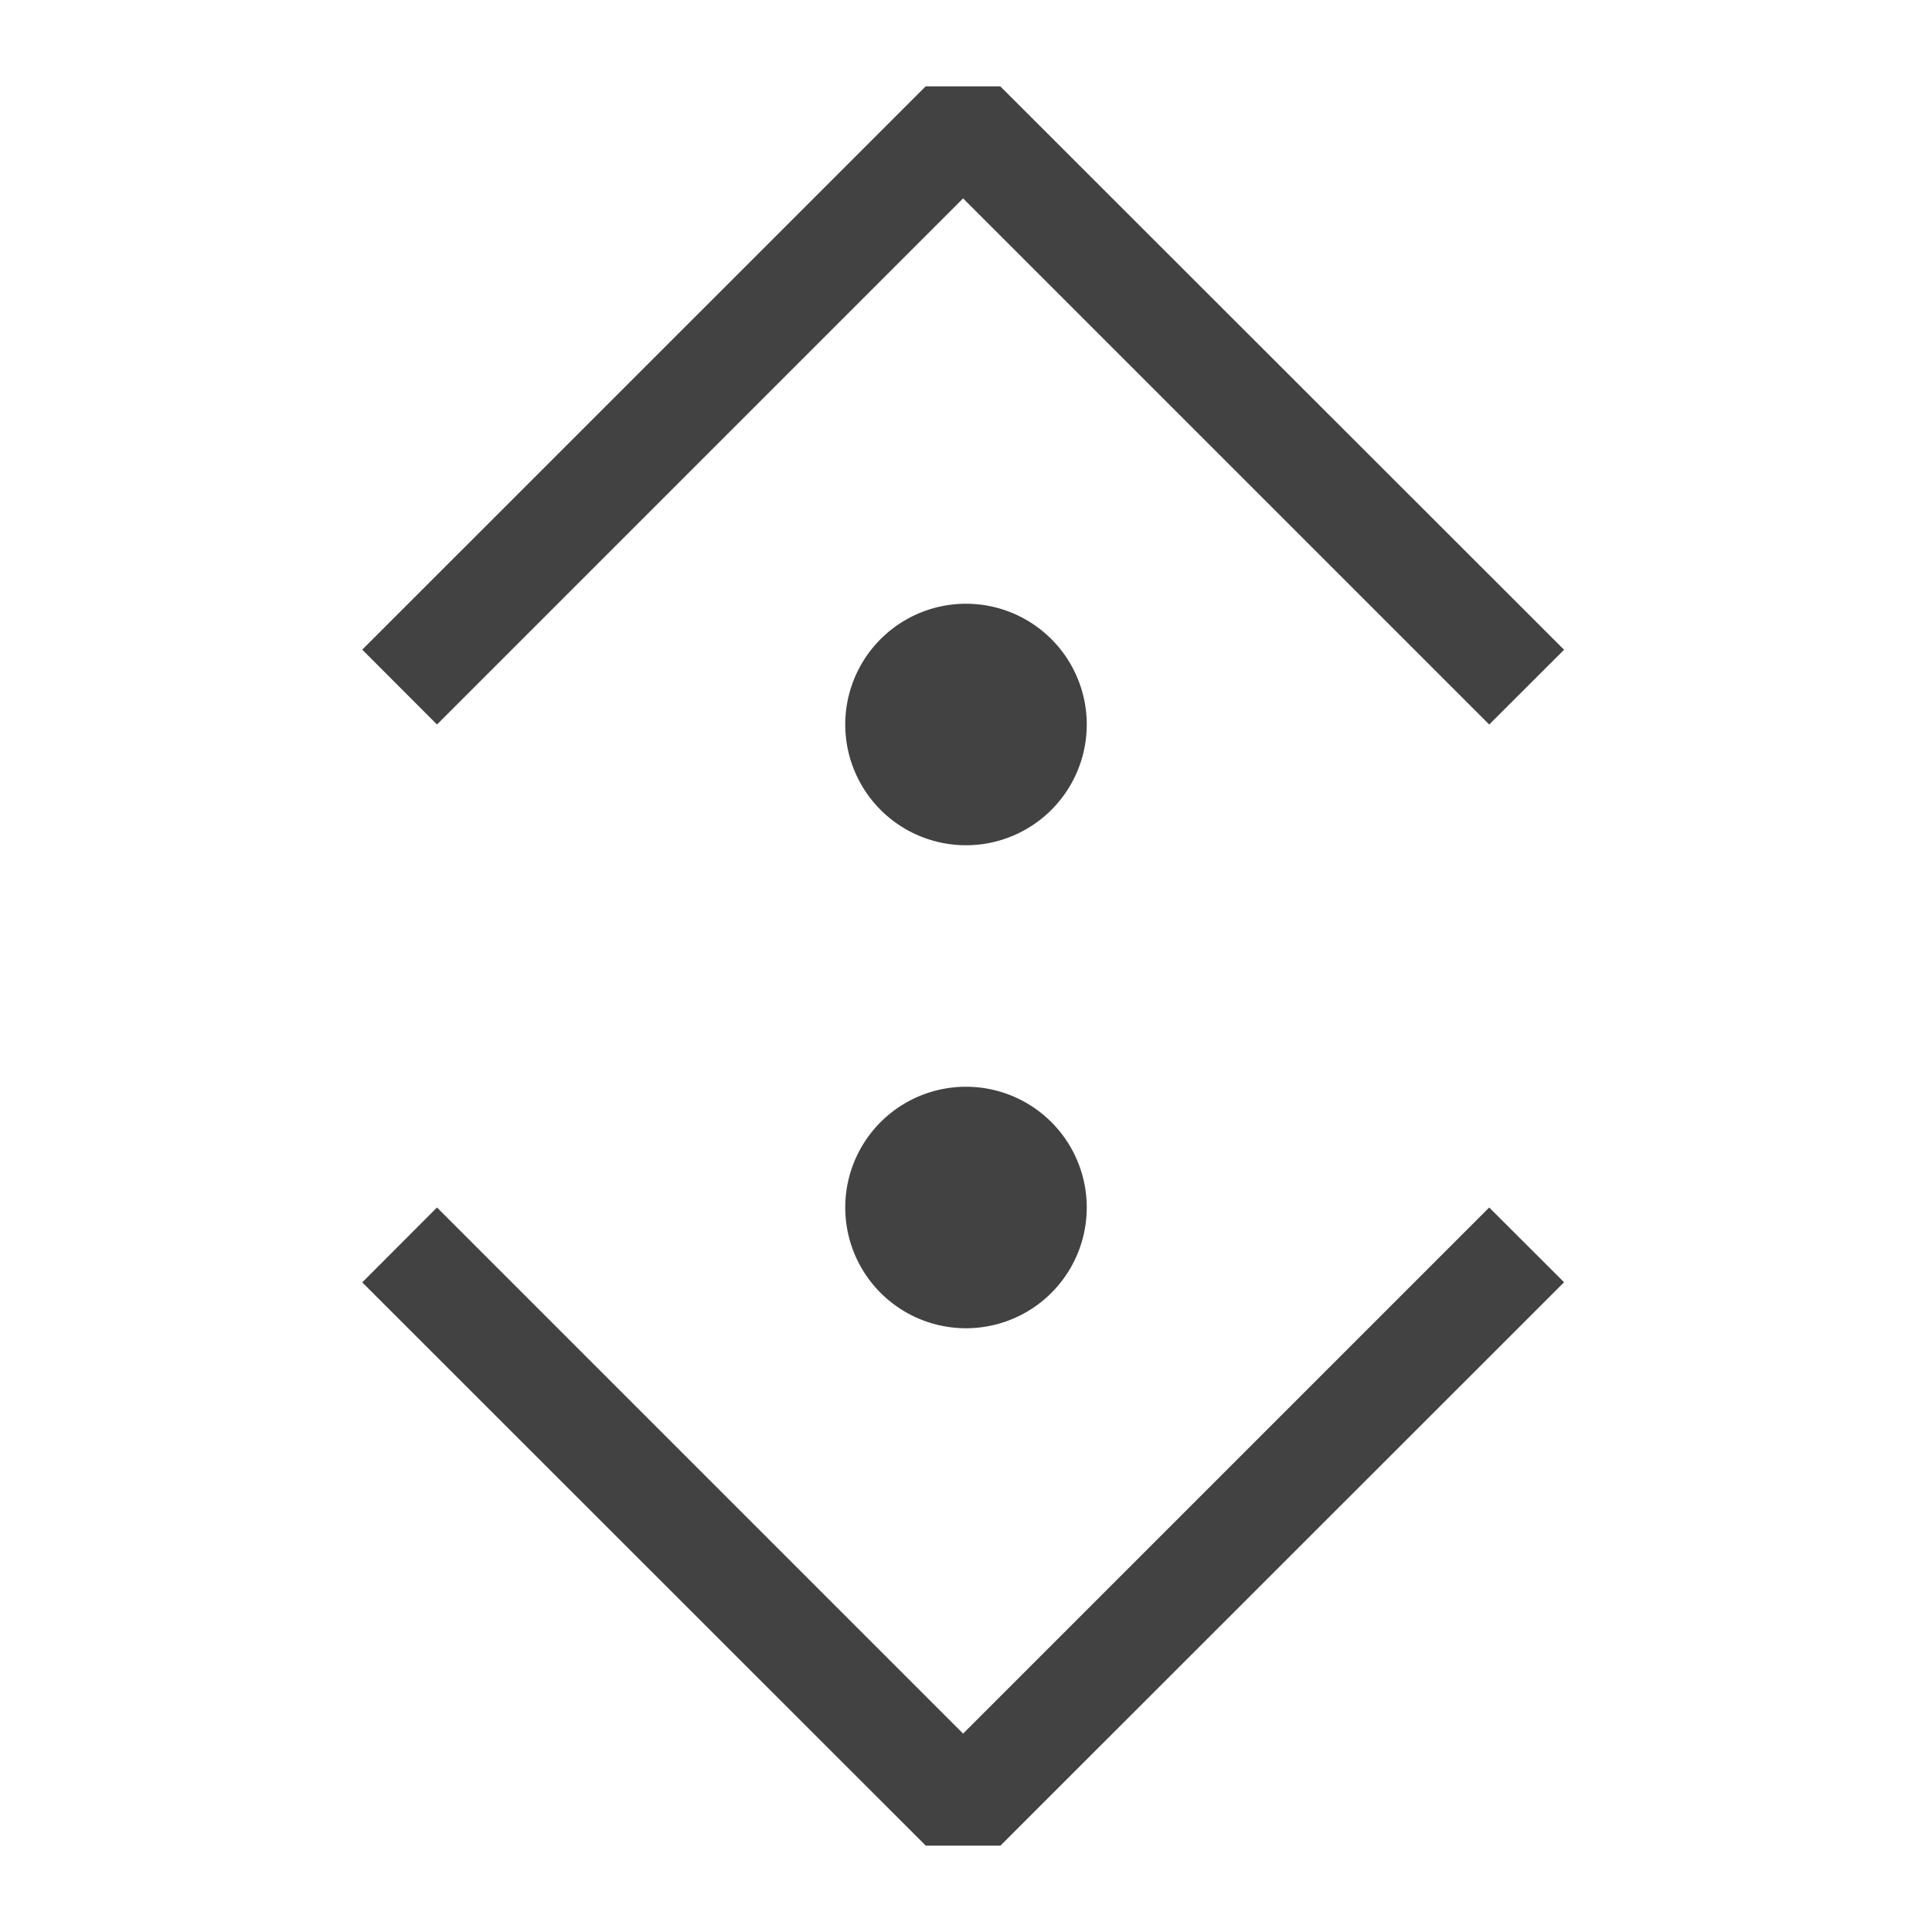
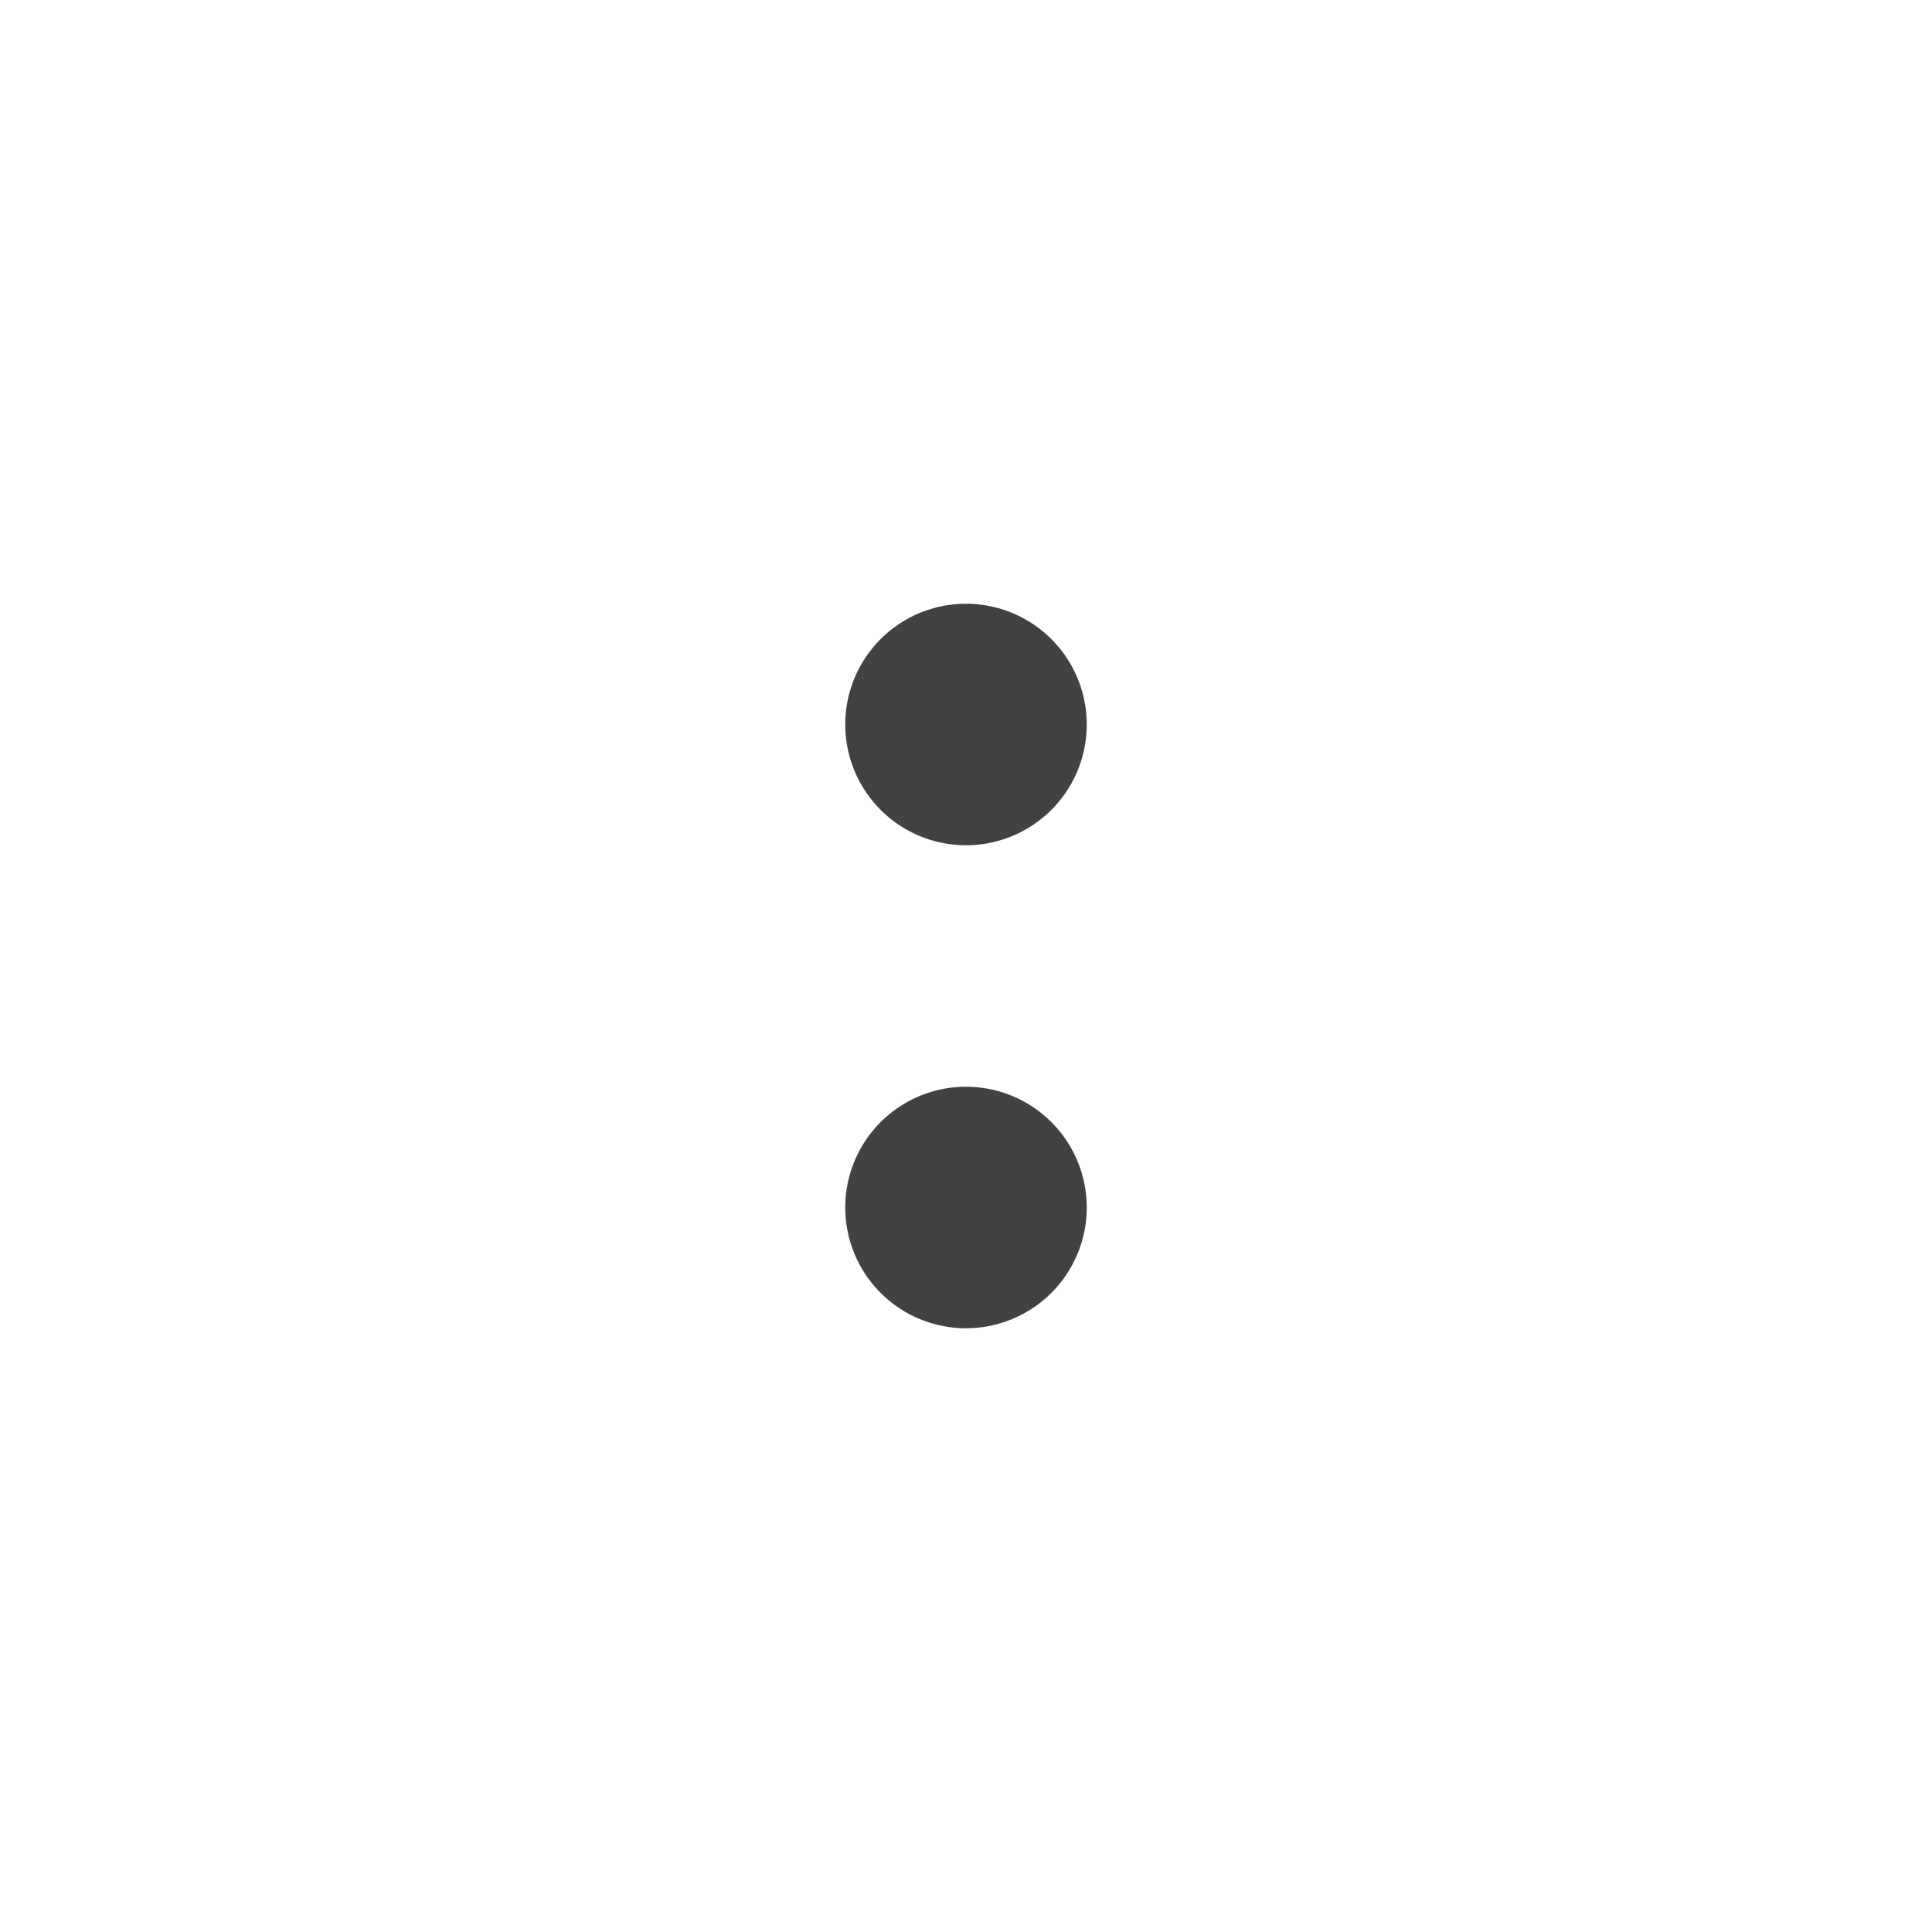
<svg xmlns="http://www.w3.org/2000/svg" width="16" height="16" fill="none" viewBox="0 0 16 16">
-   <path fill="#424242" fill-rule="evenodd" d="M7.976 14.357L12.333 10l.62.619-4.668 4.666h-.618L3 10.62 3.619 10l4.357 4.357zM7.976 1.643L12.333 6l.62-.619L8.284.715h-.618L3 5.38 3.619 6l4.357-4.357z" clip-rule="evenodd" />
  <path fill="#424242" d="M9 6a1 1 0 1 1-2 0 1 1 0 0 1 2 0zM9 10a1 1 0 1 1-2 0 1 1 0 0 1 2 0z" />
</svg>